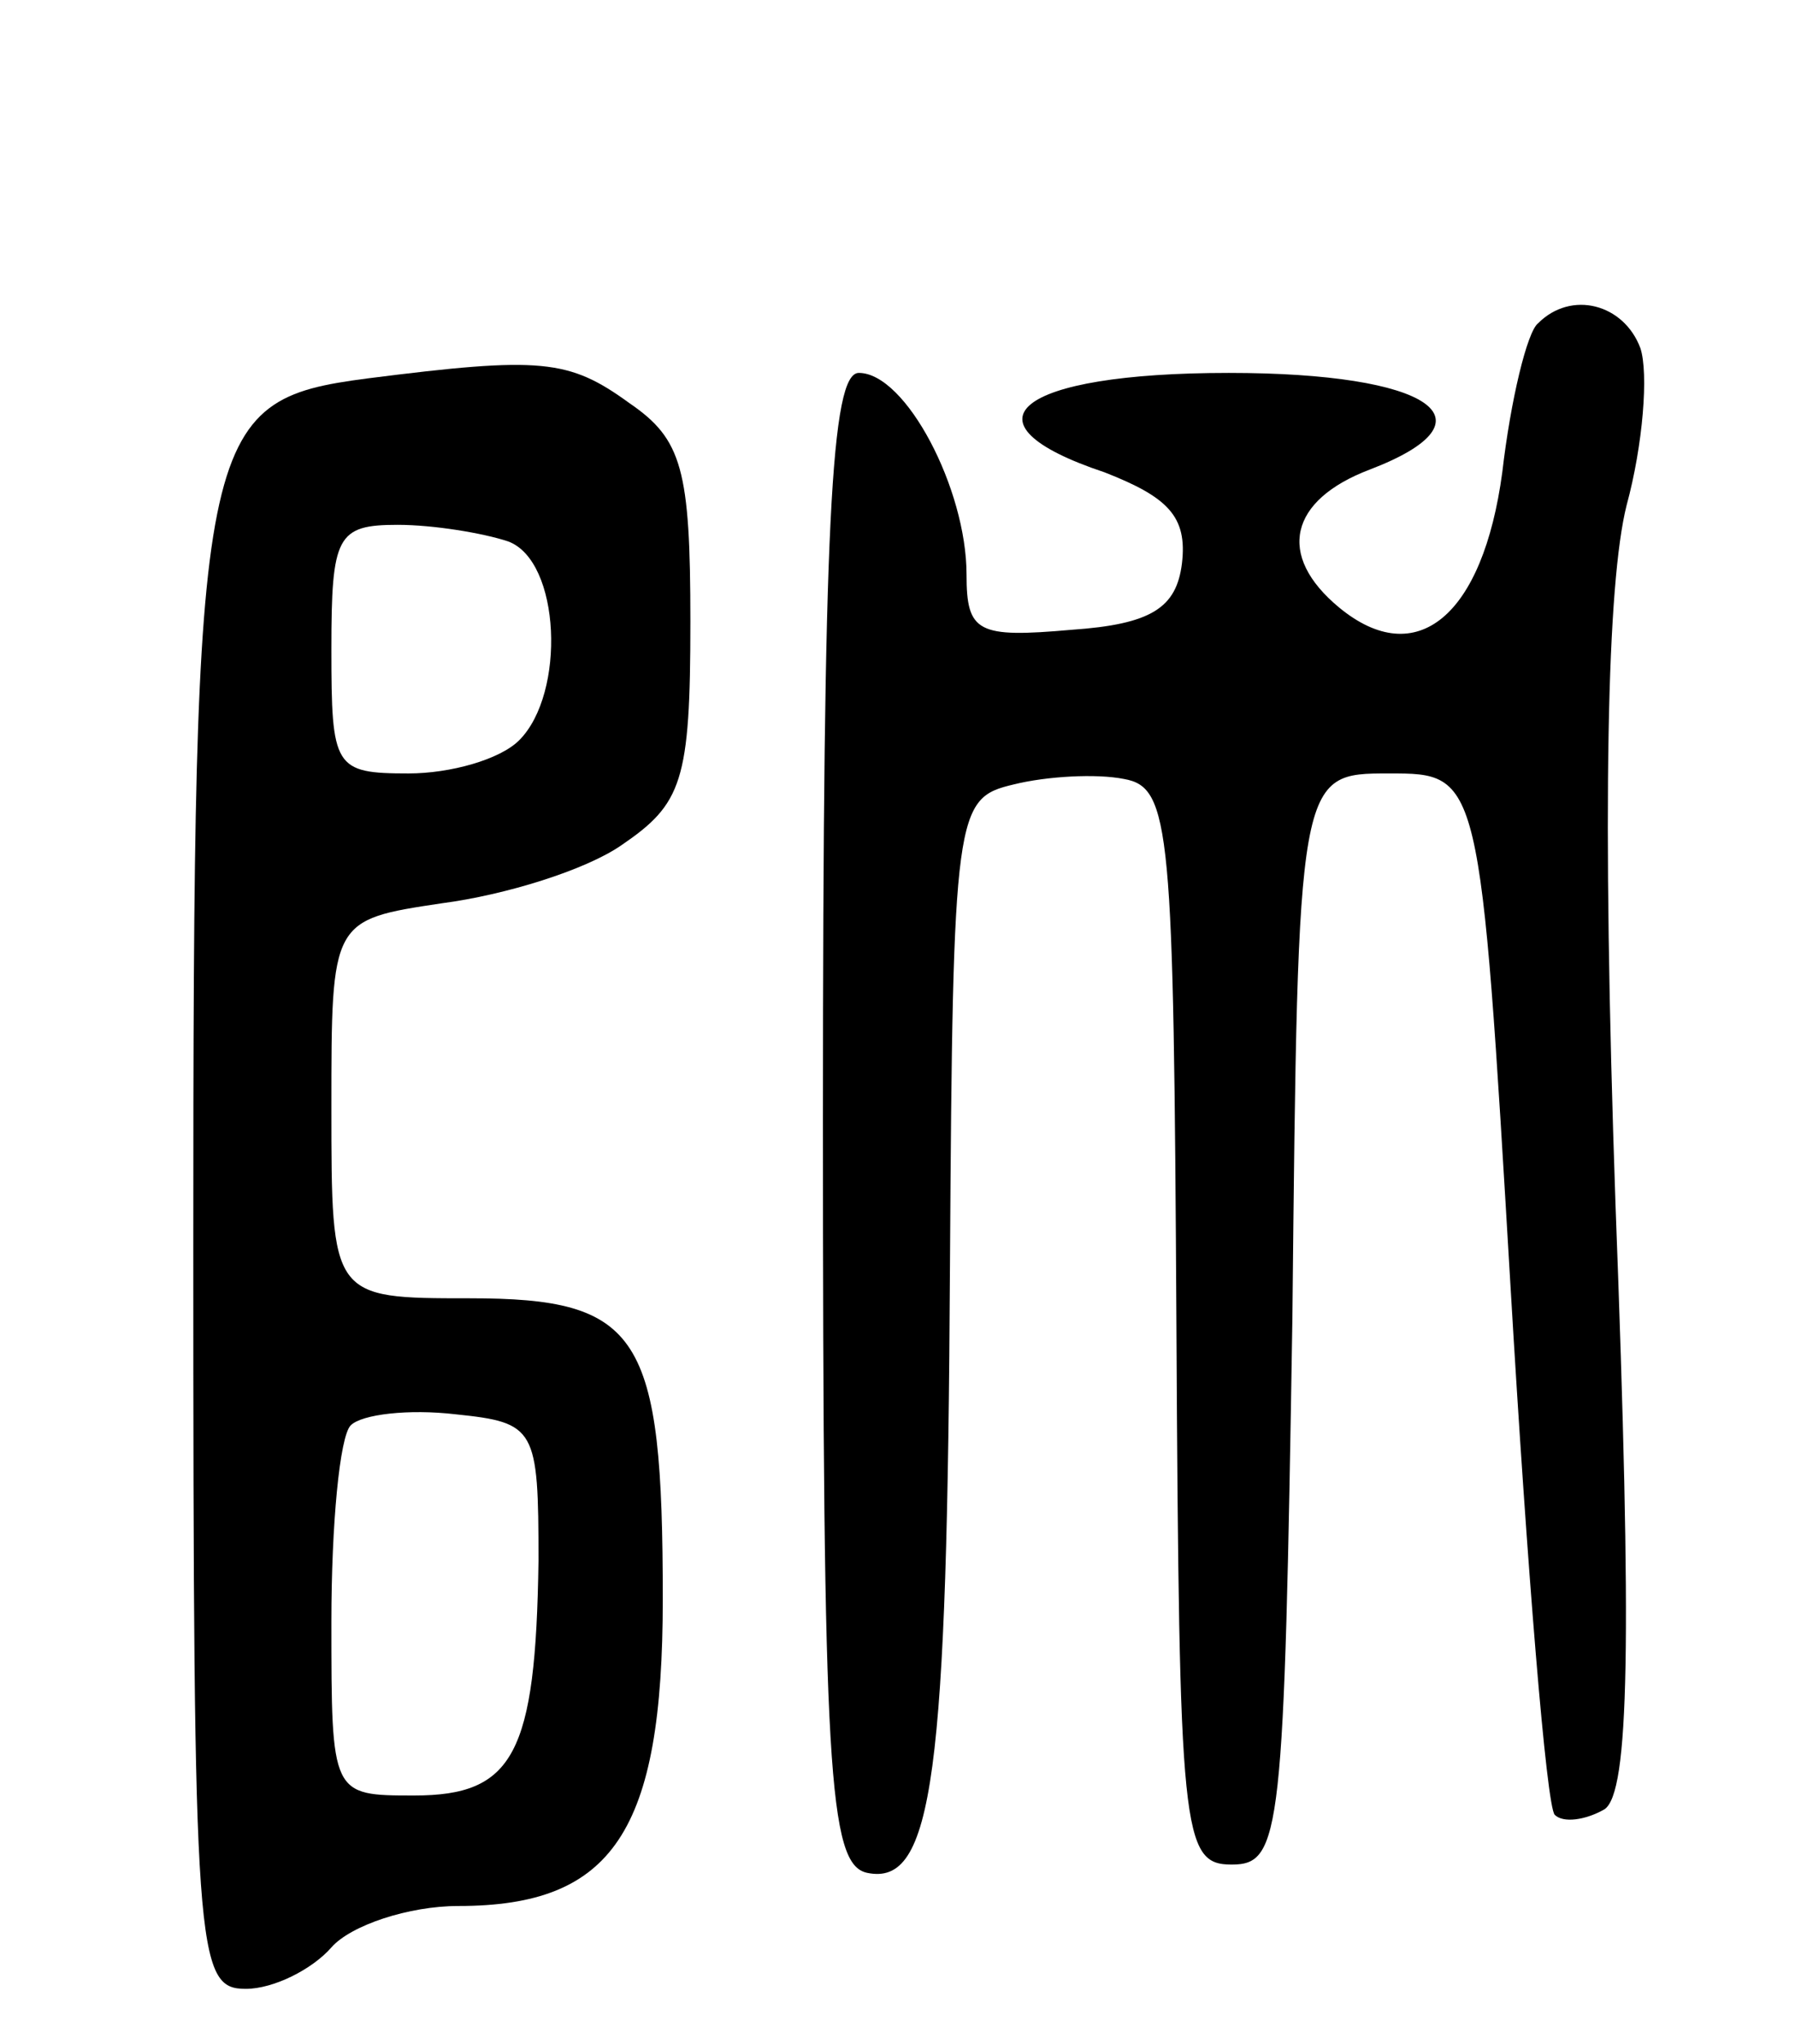
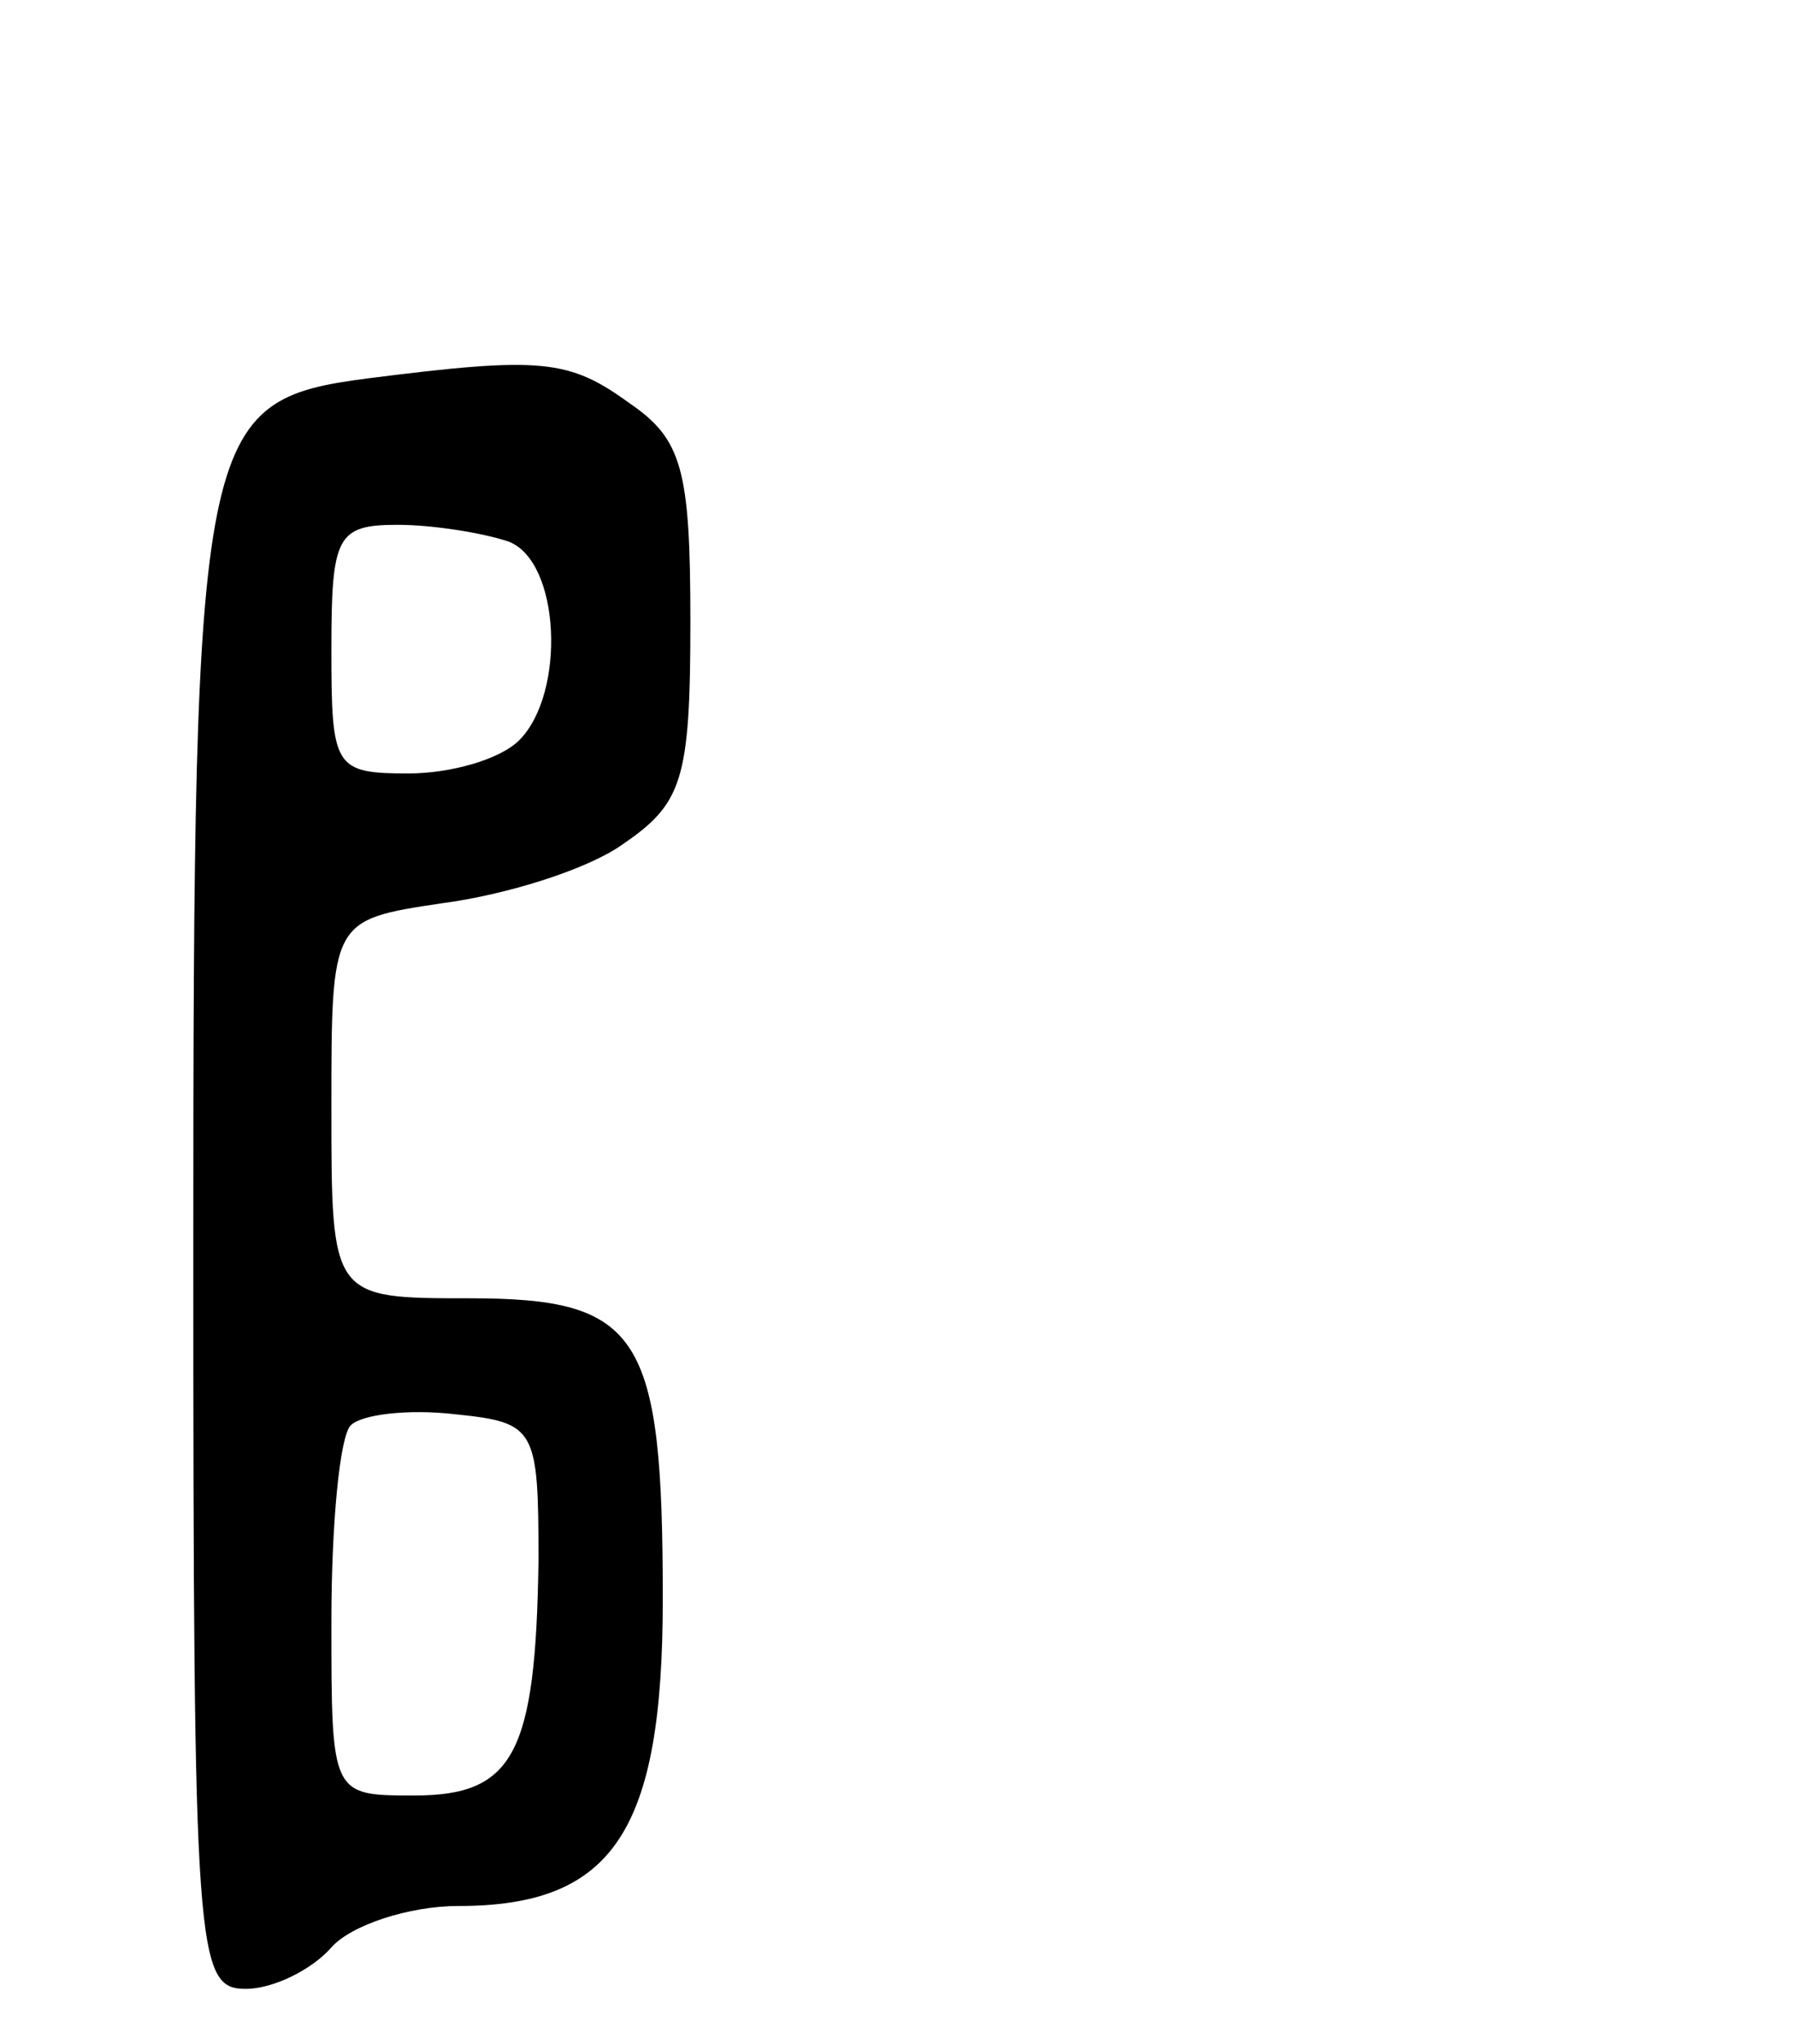
<svg xmlns="http://www.w3.org/2000/svg" version="1.0" width="65" height="74" viewBox="0 0 65 74">
  <g transform="translate(0,74) scale(0.1,-0.1)">
-     <path d="M557 623 c-4 -3 -10 -28 -13 -54 -7 -52 -31 -72 -59 -49 -23 19 -18 39 11 50 47 18 22 35 -51 35 -77 0 -99 -18 -45 -36 23 -9 30 -16 28 -33 -2 -16 -11 -22 -40 -24 -34 -3 -38 -1 -38 20 0 31 -22 73 -39 73 -10 0 -13 -54 -13 -270 0 -236 2 -270 16 -273 24 -5 29 35 30 220 1 165 2 169 23 174 12 3 30 4 40 2 17 -3 18 -18 19 -198 1 -184 2 -195 20 -195 18 0 19 11 22 198 2 197 2 197 35 197 33 0 33 0 44 -186 6 -102 13 -188 16 -191 3 -3 11 -2 18 2 9 6 10 60 4 219 -5 145 -3 225 4 253 6 22 8 48 5 57 -6 16 -25 21 -37 9z" />
    <path d="M133 603 c-61 -8 -63 -18 -63 -315 0 -256 1 -268 19 -268 10 0 24 7 31 15 7 8 28 15 46 15 56 0 74 27 74 111 0 96 -8 109 -70 109 -50 0 -50 0 -50 69 0 68 0 68 40 74 23 3 52 12 65 21 22 15 25 23 25 81 0 55 -3 66 -22 79 -22 16 -32 17 -95 9z m51 -59 c19 -7 21 -55 4 -72 -7 -7 -25 -12 -40 -12 -27 0 -28 2 -28 45 0 41 2 45 24 45 13 0 31 -3 40 -6z m11 -369 c-1 -70 -9 -85 -45 -85 -30 0 -30 0 -30 63 0 35 3 67 7 71 4 4 21 6 38 4 29 -3 30 -5 30 -53z" />
  </g>
</svg>